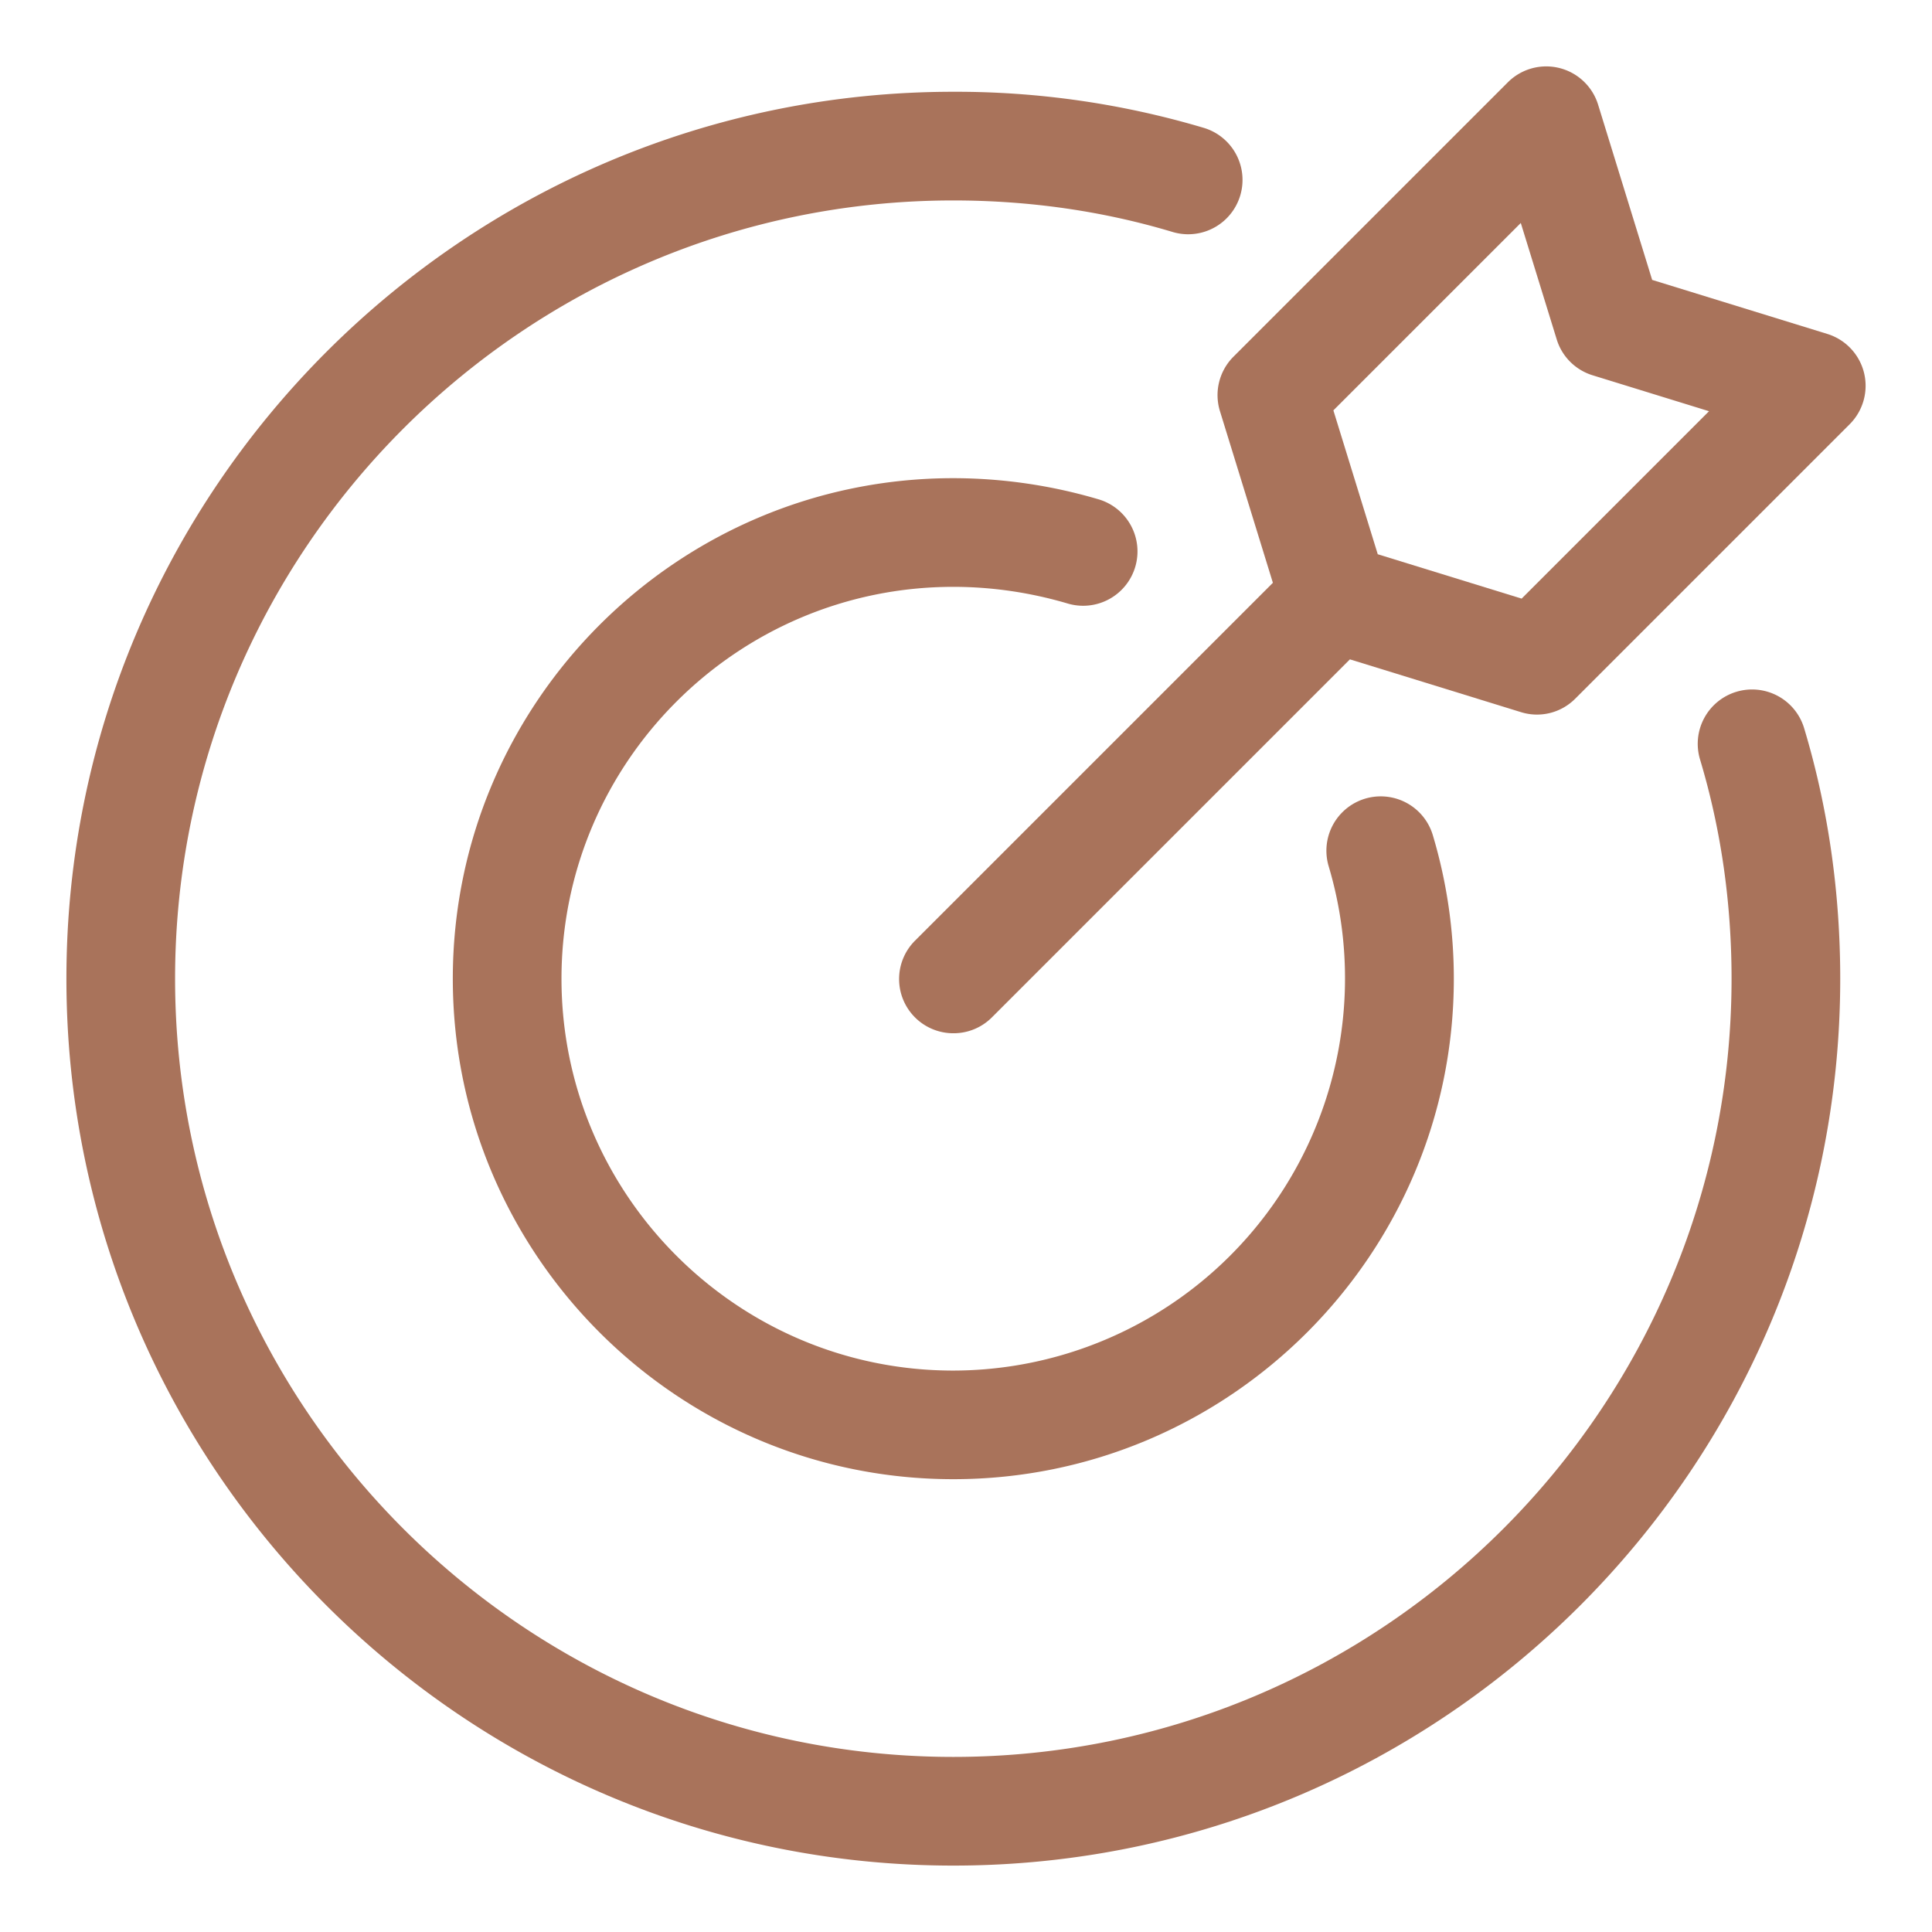
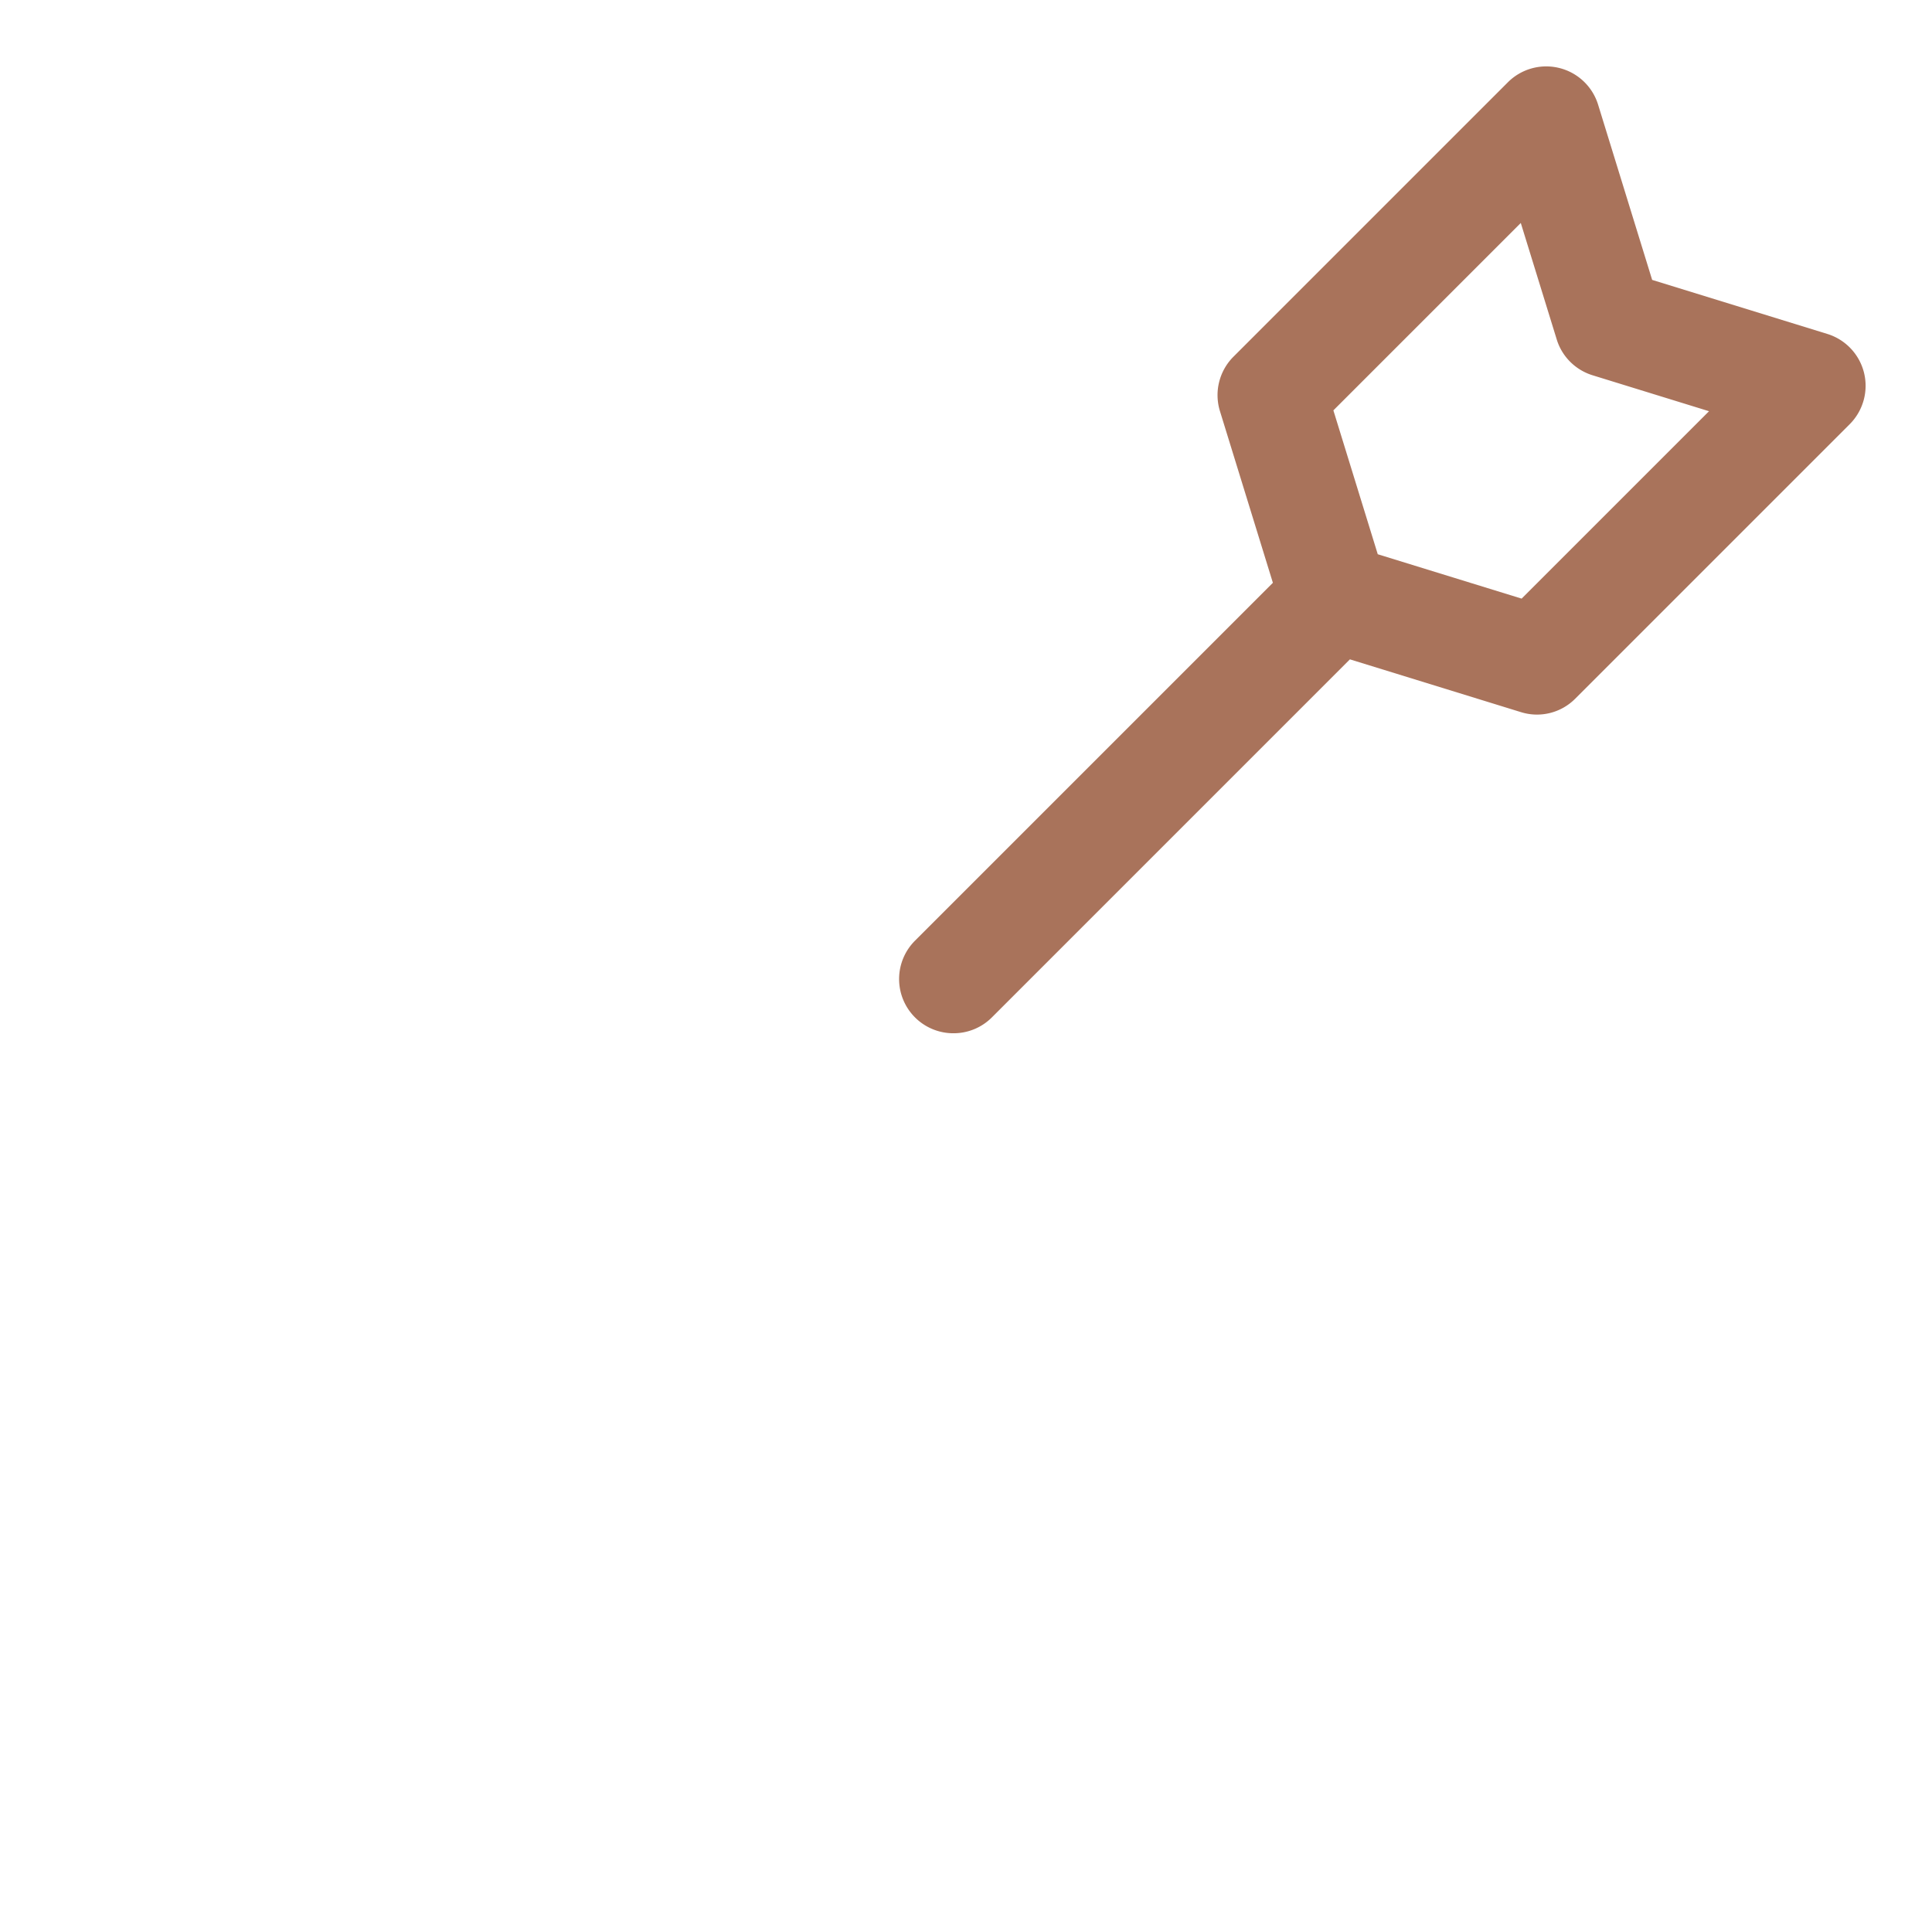
<svg xmlns="http://www.w3.org/2000/svg" version="1.1" width="512" height="512" x="0" y="0" viewBox="0 0 32 32" style="enable-background:new 0 0 512 512" xml:space="preserve" class="">
  <g>
-     <path d="M28.761 11.458a.9.9 0 0 0-.603 1.121c.346 1.151.522 2.373.522 3.631 0 7.107-5.783 12.89-12.89 12.89S2.9 23.317 2.9 16.21 8.683 3.32 15.79 3.32c1.258 0 2.48.176 3.631.522a.9.9 0 1 0 .518-1.724 14.384 14.384 0 0 0-4.149-.598C7.69 1.52 1.1 8.11 1.1 16.21S7.69 30.9 15.79 30.9s14.69-6.59 14.69-14.69c0-1.434-.201-2.83-.598-4.149a.9.9 0 0 0-1.121-.603z" fill="#a9735b" opacity="1" data-original="#000000" />
-     <path d="M15.79 9.72c.633 0 1.268.092 1.887.274a.9.9 0 1 0 .507-1.727 8.5 8.5 0 0 0-2.394-.347c-4.571 0-8.29 3.719-8.29 8.29s3.719 8.29 8.29 8.29 8.29-3.719 8.29-8.29c0-.804-.117-1.604-.348-2.377a.899.899 0 1 0-1.725.515 6.497 6.497 0 0 1-6.218 8.353c-3.578 0-6.489-2.912-6.489-6.491s2.911-6.49 6.49-6.49z" fill="#a9735b" opacity="1" data-original="#000000" />
    <path d="M30.874 6.174a.9.9 0 0 0-.608-.643l-2.901-.895-.895-2.901a.899.899 0 0 0-1.496-.371L20.43 5.908a.9.9 0 0 0-.224.901l.877 2.844-5.925 5.925a.898.898 0 0 0 .636 1.536c.23 0 .46-.088.636-.264l5.929-5.929 2.832.874a.892.892 0 0 0 .901-.224l4.544-4.544a.9.9 0 0 0 .238-.853zm-5.671 3.741L22.82 9.18l-.735-2.383 3.104-3.104.595 1.928c.087.285.31.507.595.595l1.928.595z" fill="#a9735b" opacity="1" data-original="#000000" />
  </g>
</svg>